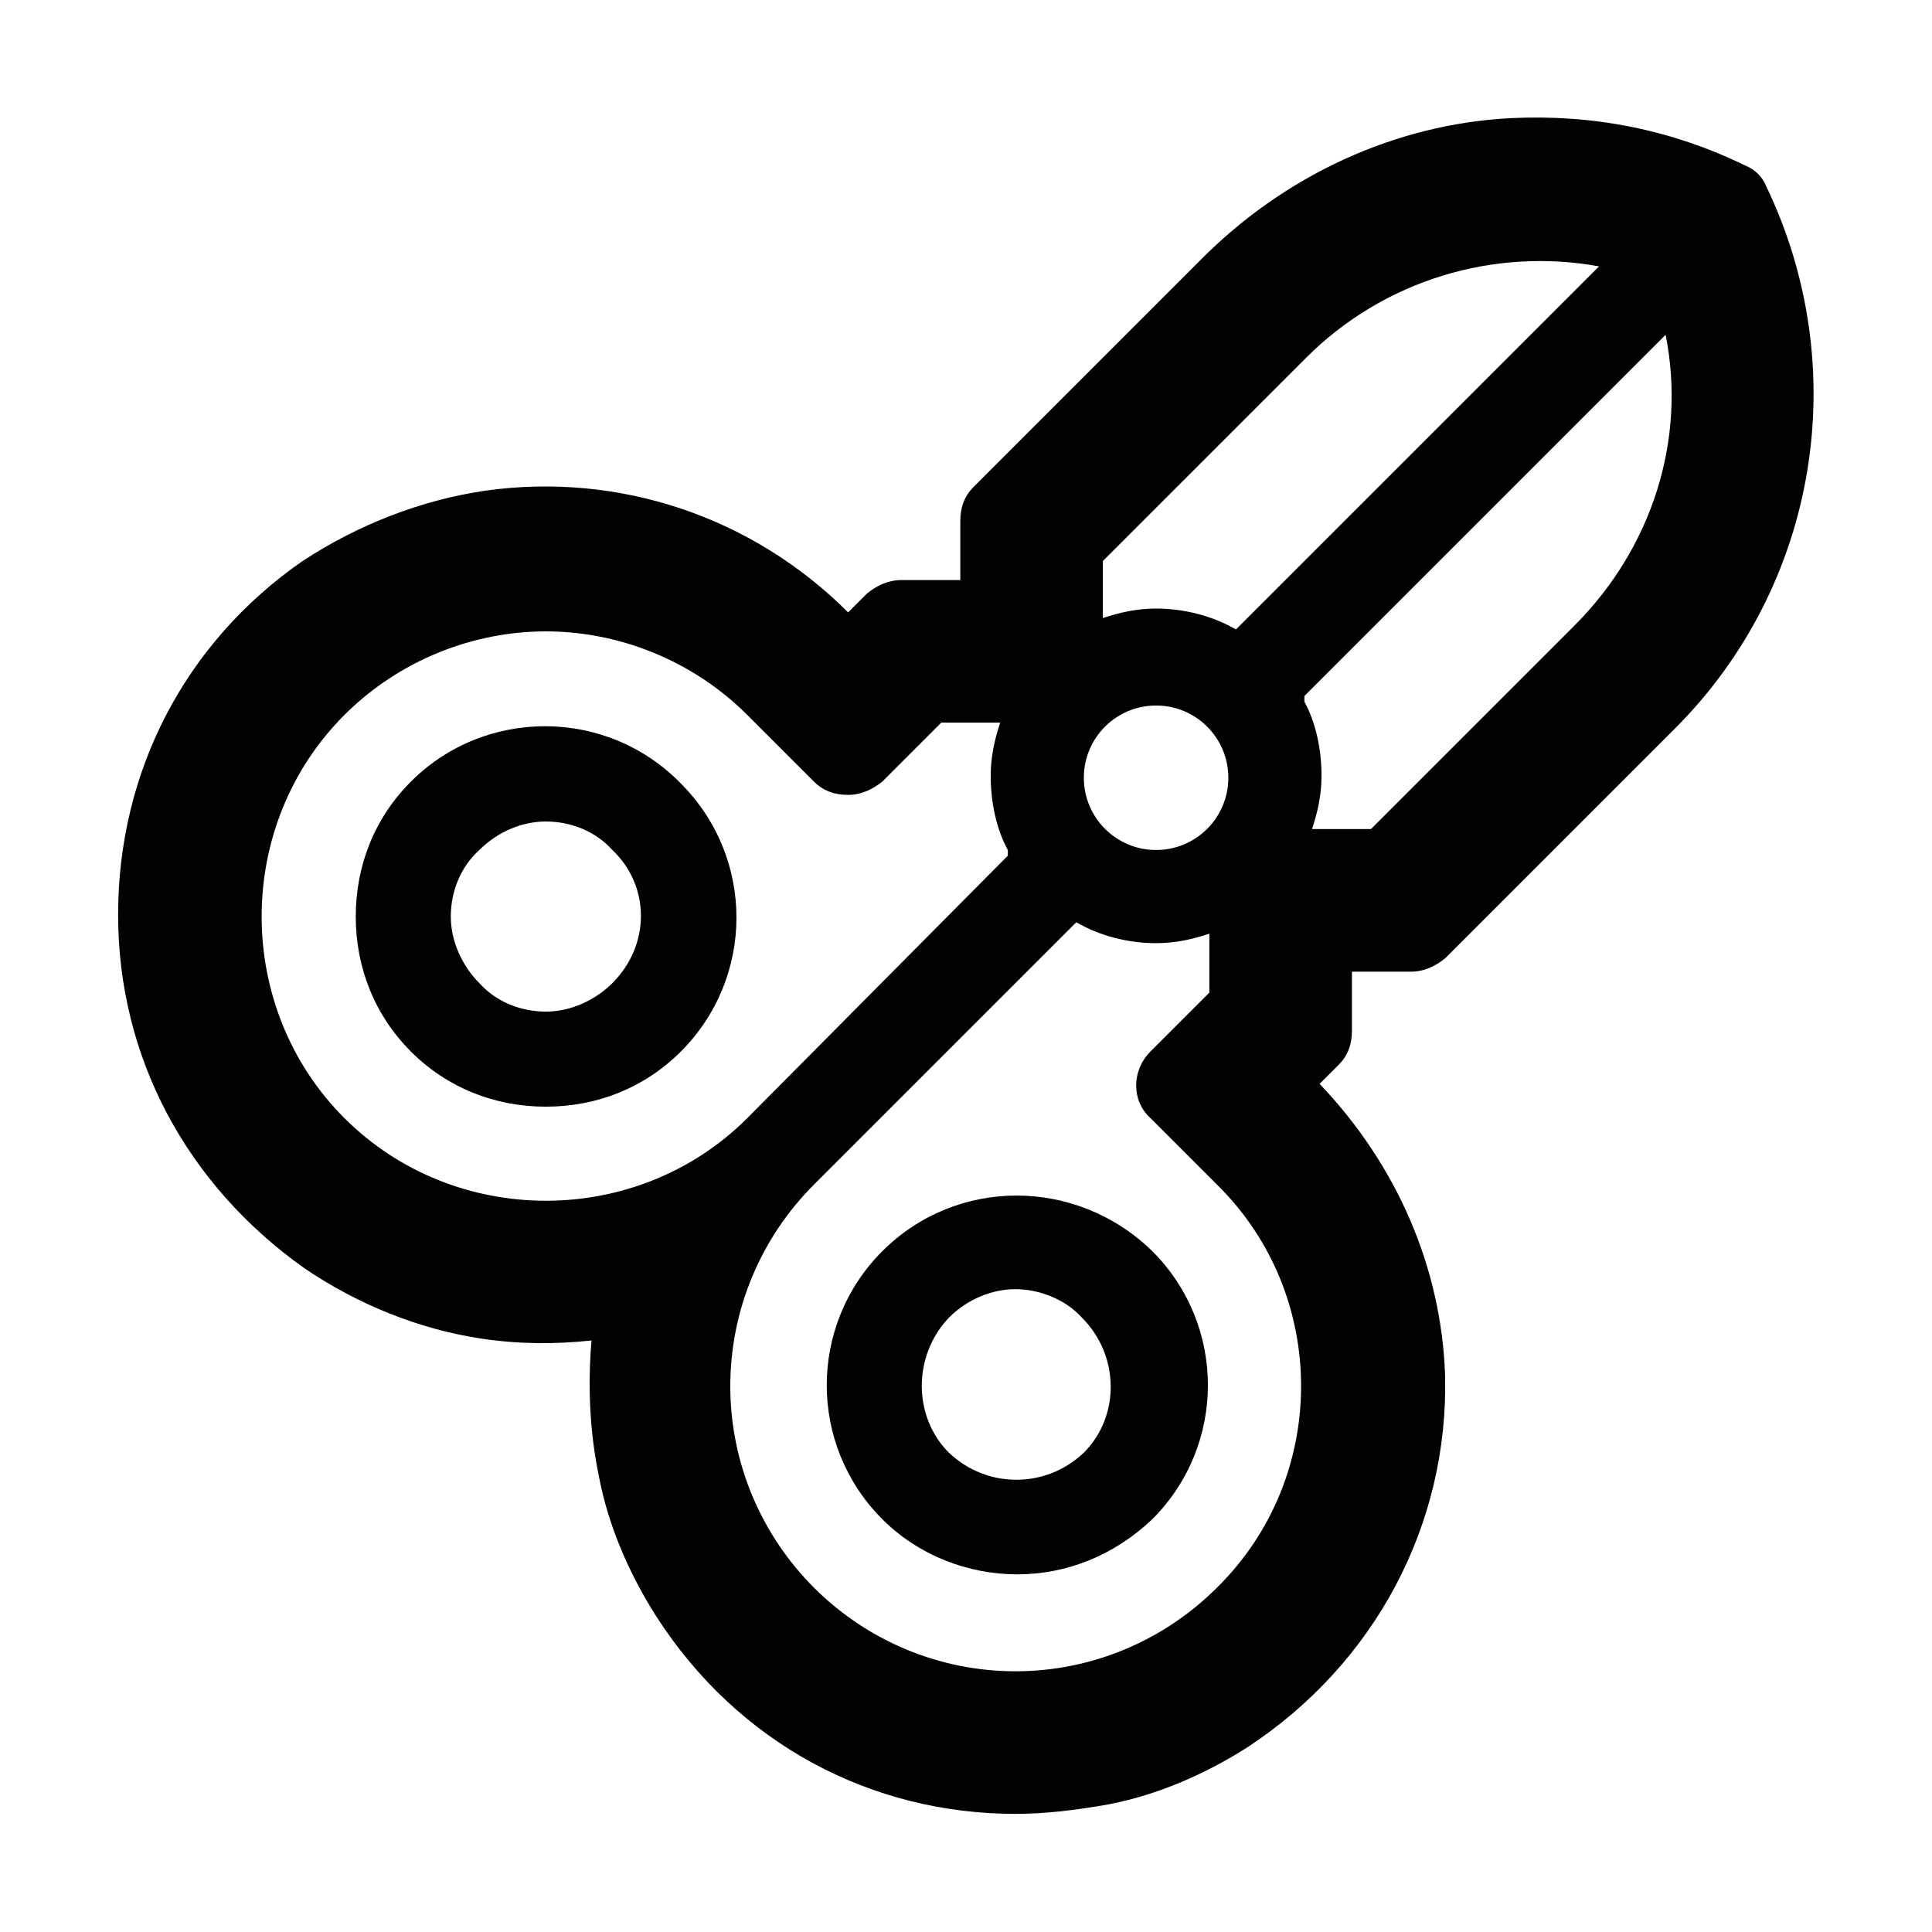
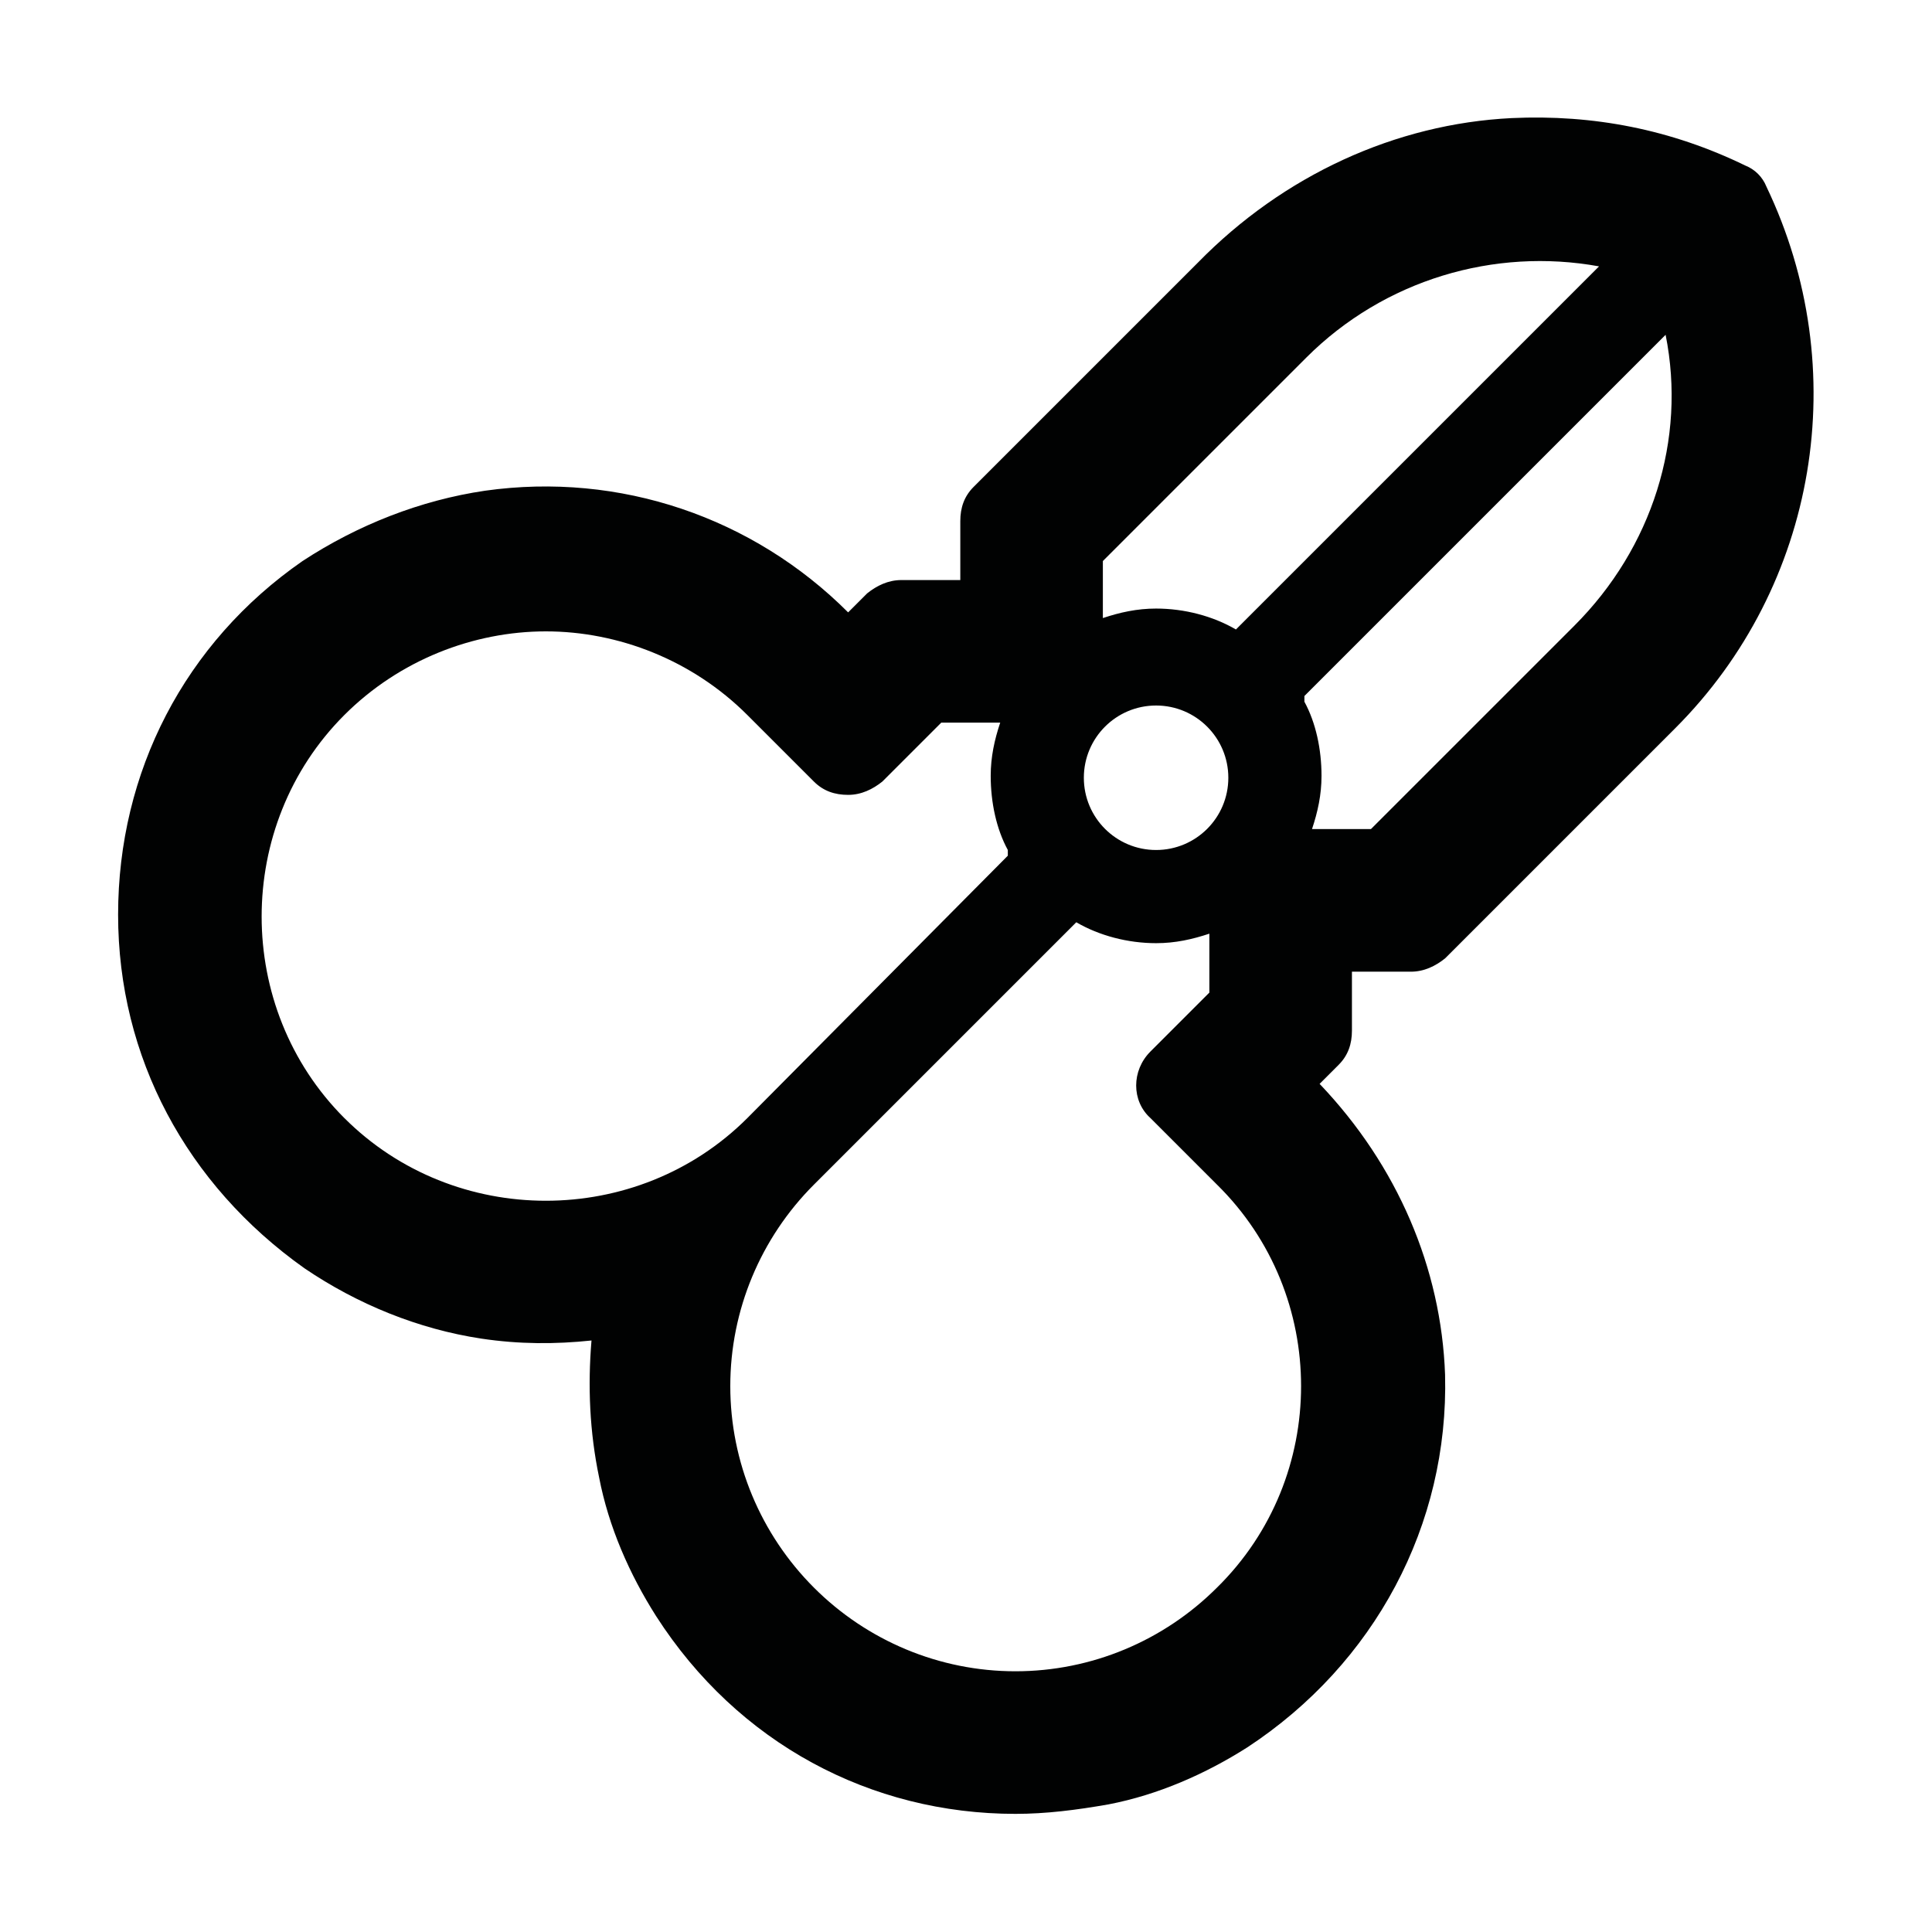
<svg xmlns="http://www.w3.org/2000/svg" width="800px" height="800px" version="1.1" viewBox="144 144 512 512">
  <g fill="#010202">
-     <path d="m377.83 475.57c-19.648 19.648-19.648 51.387 0 71.039 9.574 9.574 22.672 14.609 35.77 14.609 13.098 0 25.695-5.039 35.77-14.609 19.648-19.648 19.648-51.387 0-71.039-20.152-19.648-51.891-19.648-71.539 0zm53.402 53.402c-10.078 9.574-25.695 9.574-35.77 0-9.574-9.574-9.574-25.695 0-35.77 5.039-5.039 11.586-7.559 17.633-7.559s13.098 2.519 17.633 7.559c10.078 10.078 10.078 26.199 0.504 35.77z" />
-     <path d="m252.89 351.13c-9.574 9.574-14.609 22.168-14.609 35.77 0 13.602 5.039 26.199 14.609 35.77 9.574 9.574 22.168 14.609 35.77 14.609s26.199-5.039 35.77-14.609c19.648-19.648 19.648-51.387 0-71.039-19.648-20.148-51.891-20.148-71.539-0.5zm53.402 53.402c-4.535 4.535-11.082 7.559-17.633 7.559s-13.098-2.519-17.633-7.559c-4.535-4.535-7.559-11.082-7.559-17.633 0-6.551 2.519-13.098 7.559-17.633 5.039-5.039 11.586-7.559 17.633-7.559 6.551 0 13.098 2.519 17.633 7.559 10.078 9.574 10.078 25.191 0 35.266z" />
    <path d="m606.56 187.89c-19.648-9.57-40.305-13.602-61.965-12.594-30.73 1.512-60.457 15.113-83.129 38.289l-59.449 59.449c-2.519 2.519-3.527 5.543-3.527 9.07v15.617h-15.617c-3.527 0-6.551 1.512-9.07 3.527l-5.039 5.039c-25.191-25.191-60.457-37.281-96.227-32.242-17.129 2.519-33.754 9.07-48.367 18.641-31.234 21.664-48.871 55.922-48.871 93.707 0 37.785 18.137 71.539 49.375 93.707 14.105 9.574 30.23 16.121 46.855 18.641 10.078 1.512 19.648 1.512 29.223 0.504-1.008 12.09-0.504 24.184 2.016 36.273 2.519 13.098 8.062 25.695 15.113 36.777 21.664 33.754 56.93 52.398 95.219 52.398 8.062 0 16.121-1.008 24.688-2.519 13.098-2.519 25.695-8.062 36.777-15.113 33.754-22.168 53.402-58.945 52.395-98.746-1.008-28.215-12.594-55.418-33.25-77.082l5.039-5.039c2.519-2.519 3.527-5.543 3.527-9.07v-15.617h15.617c3.527 0 6.551-1.512 9.07-3.527l60.961-60.961c37.785-37.785 47.355-95.223 24.18-143.59-1.008-2.519-3.023-4.535-5.543-5.543zm-170.29 104.79 53.906-53.906c20.656-20.656 49.879-29.223 77.586-24.184l-96.227 96.227c-6.047-3.527-13.602-5.543-21.16-5.543-5.039 0-9.574 1.008-14.105 2.519zm14.105 38.289c10.578 0 19.145 8.566 19.145 19.145s-8.566 19.145-19.145 19.145-19.145-8.566-19.145-19.145 8.566-19.145 19.145-19.145zm-215.12 109.33c-29.223-29.223-29.223-77.586 0-106.81 14.609-14.609 34.258-22.168 53.402-22.168s38.793 7.559 53.402 22.168l17.633 17.633c2.519 2.519 5.543 3.527 9.07 3.527 3.527 0 6.551-1.512 9.07-3.527l15.617-15.617h15.617c-1.512 4.535-2.519 9.07-2.519 14.105 0 7.055 1.512 14.105 4.535 19.648v1.512l-69.023 69.527c-29.219 29.219-77.586 29.219-106.8 0zm231.25 124.44c-14.105 14.105-33.25 22.168-53.402 22.168s-39.297-8.062-53.402-22.168c-14.105-14.105-22.168-33.25-22.168-53.402s8.062-39.297 22.168-53.402l69.527-69.527c6.047 3.527 13.602 5.543 21.16 5.543 5.039 0 9.574-1.008 14.105-2.519v15.617l-15.617 15.617c-5.039 5.039-5.039 13.098 0 17.633l17.633 17.633c29.723 29.219 29.723 77.586-0.004 106.81zm94.719-254.93-53.91 53.906h-15.617c1.512-4.535 2.519-9.07 2.519-14.105 0-7.055-1.512-14.105-4.535-19.648v-1.512l95.723-95.723c5.543 27.707-3.523 56.426-24.18 77.082z" />
  </g>
</svg>